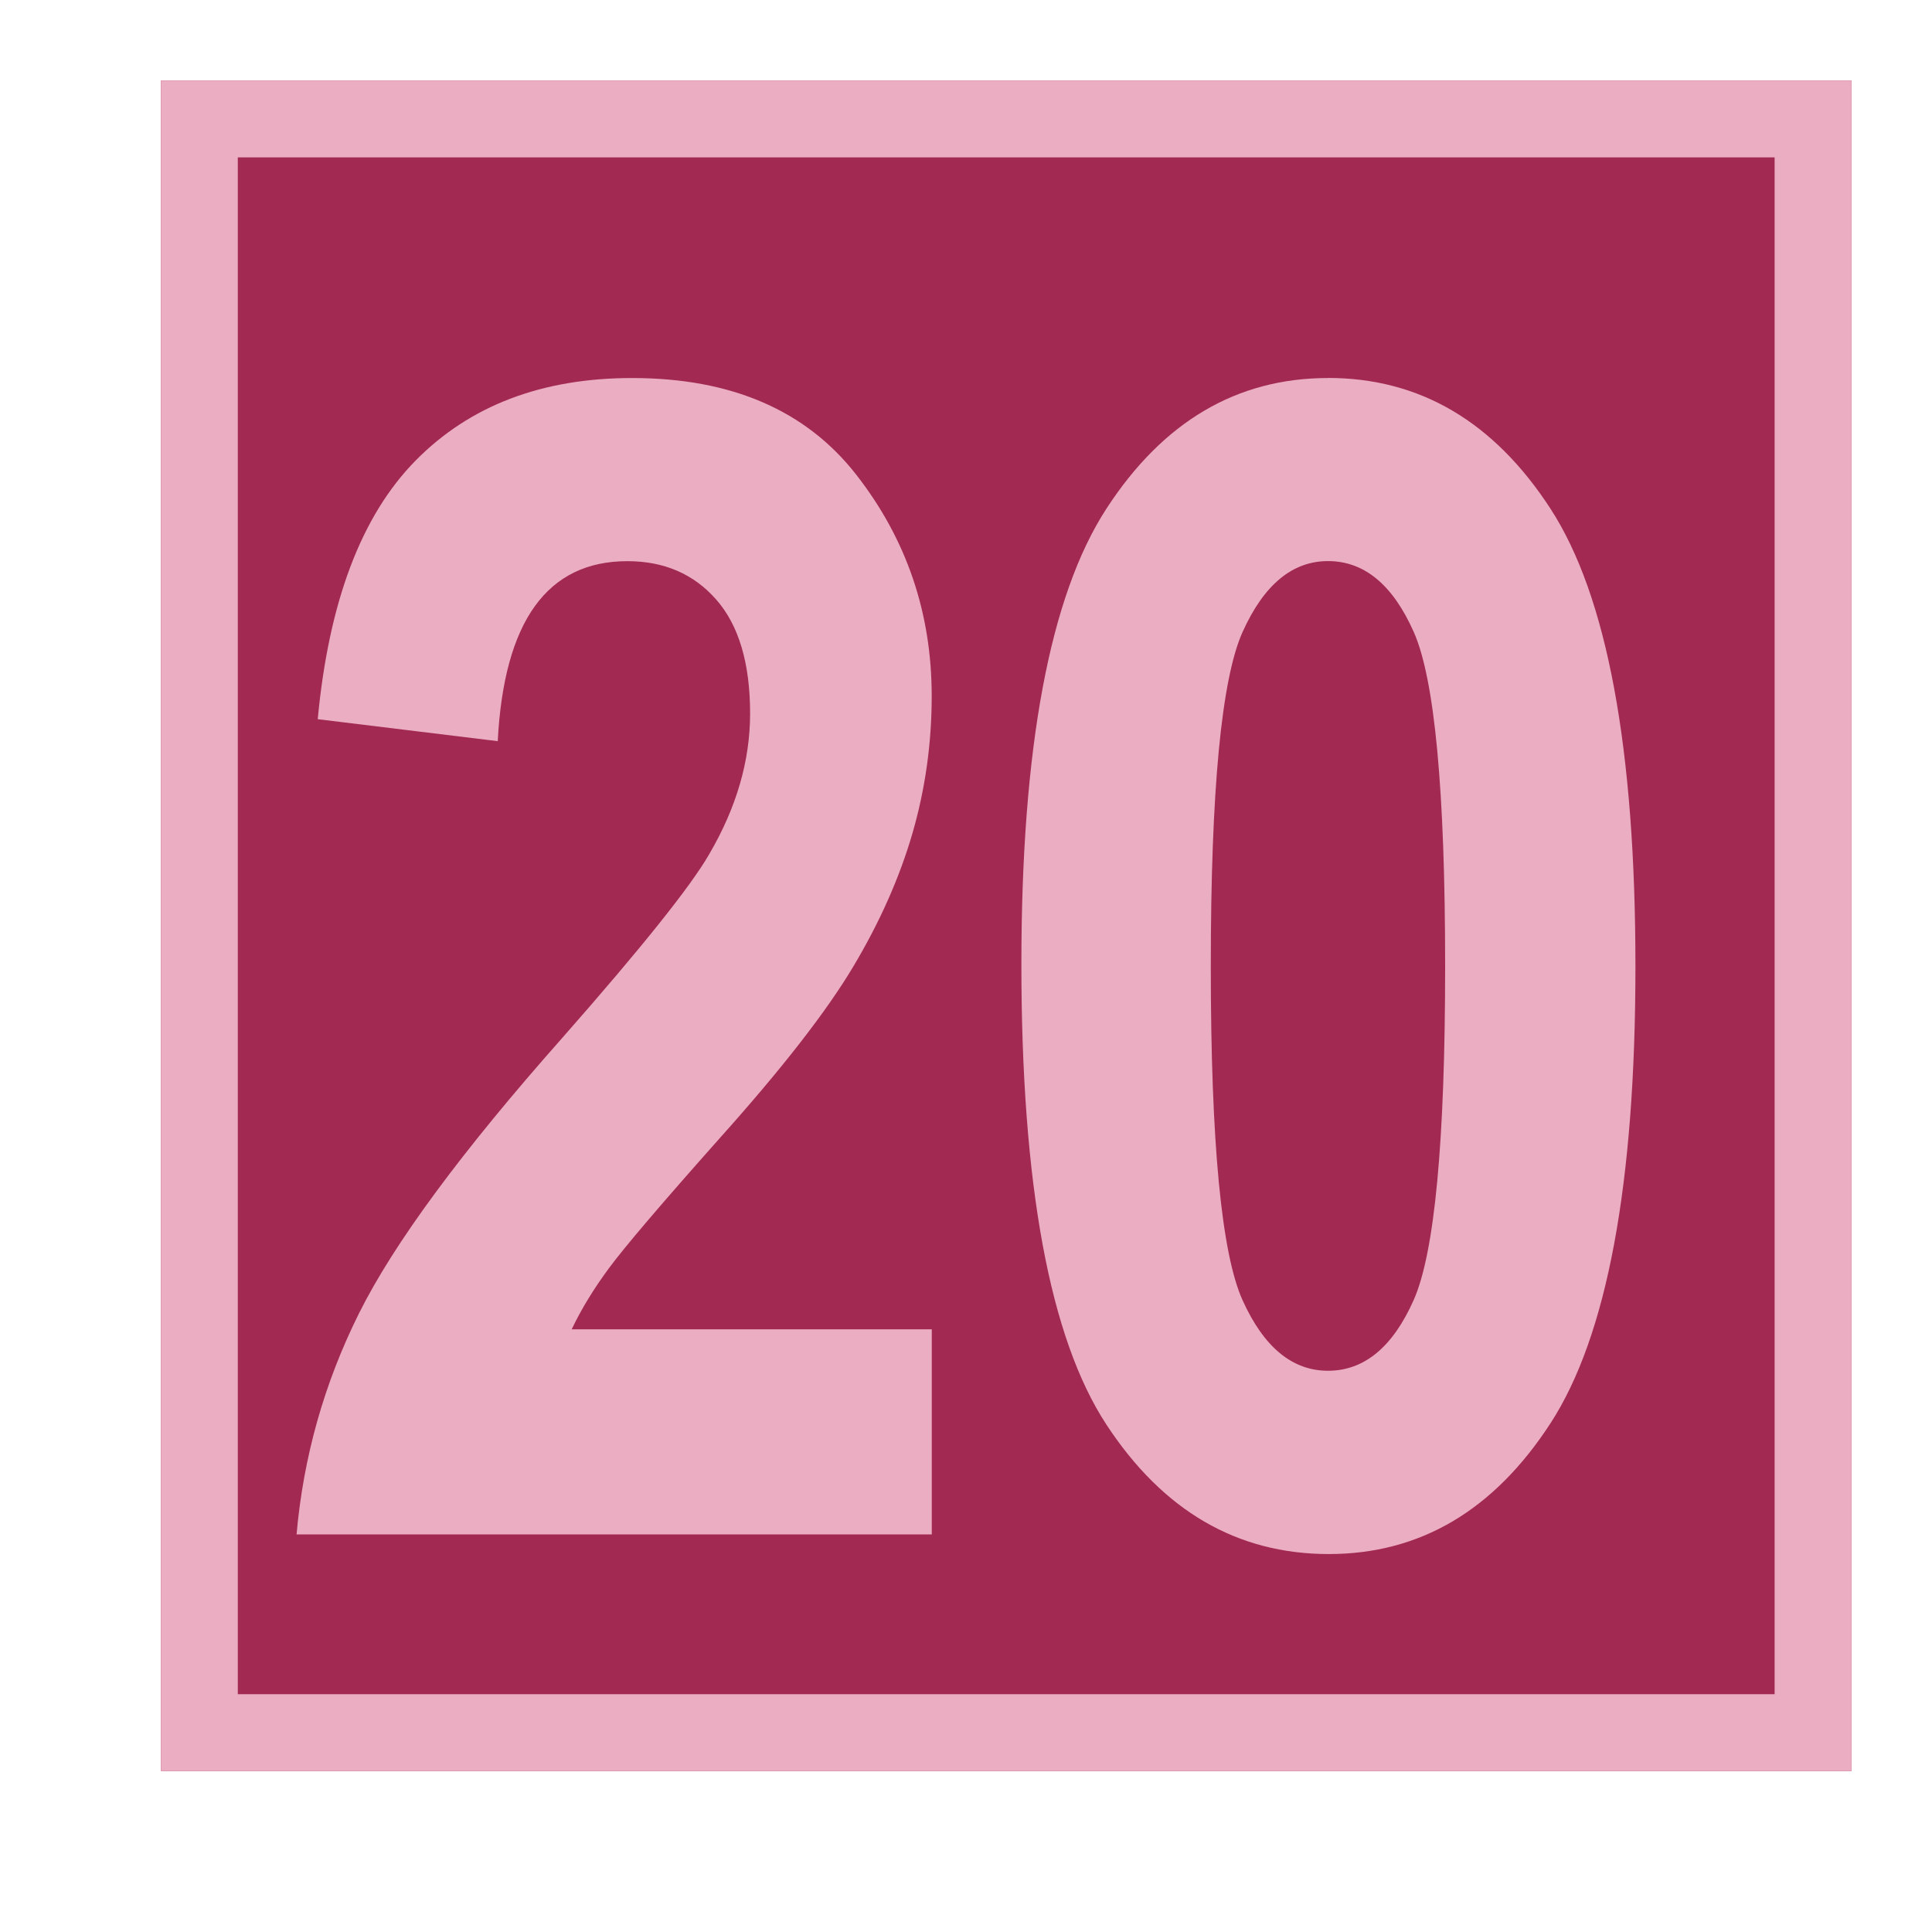
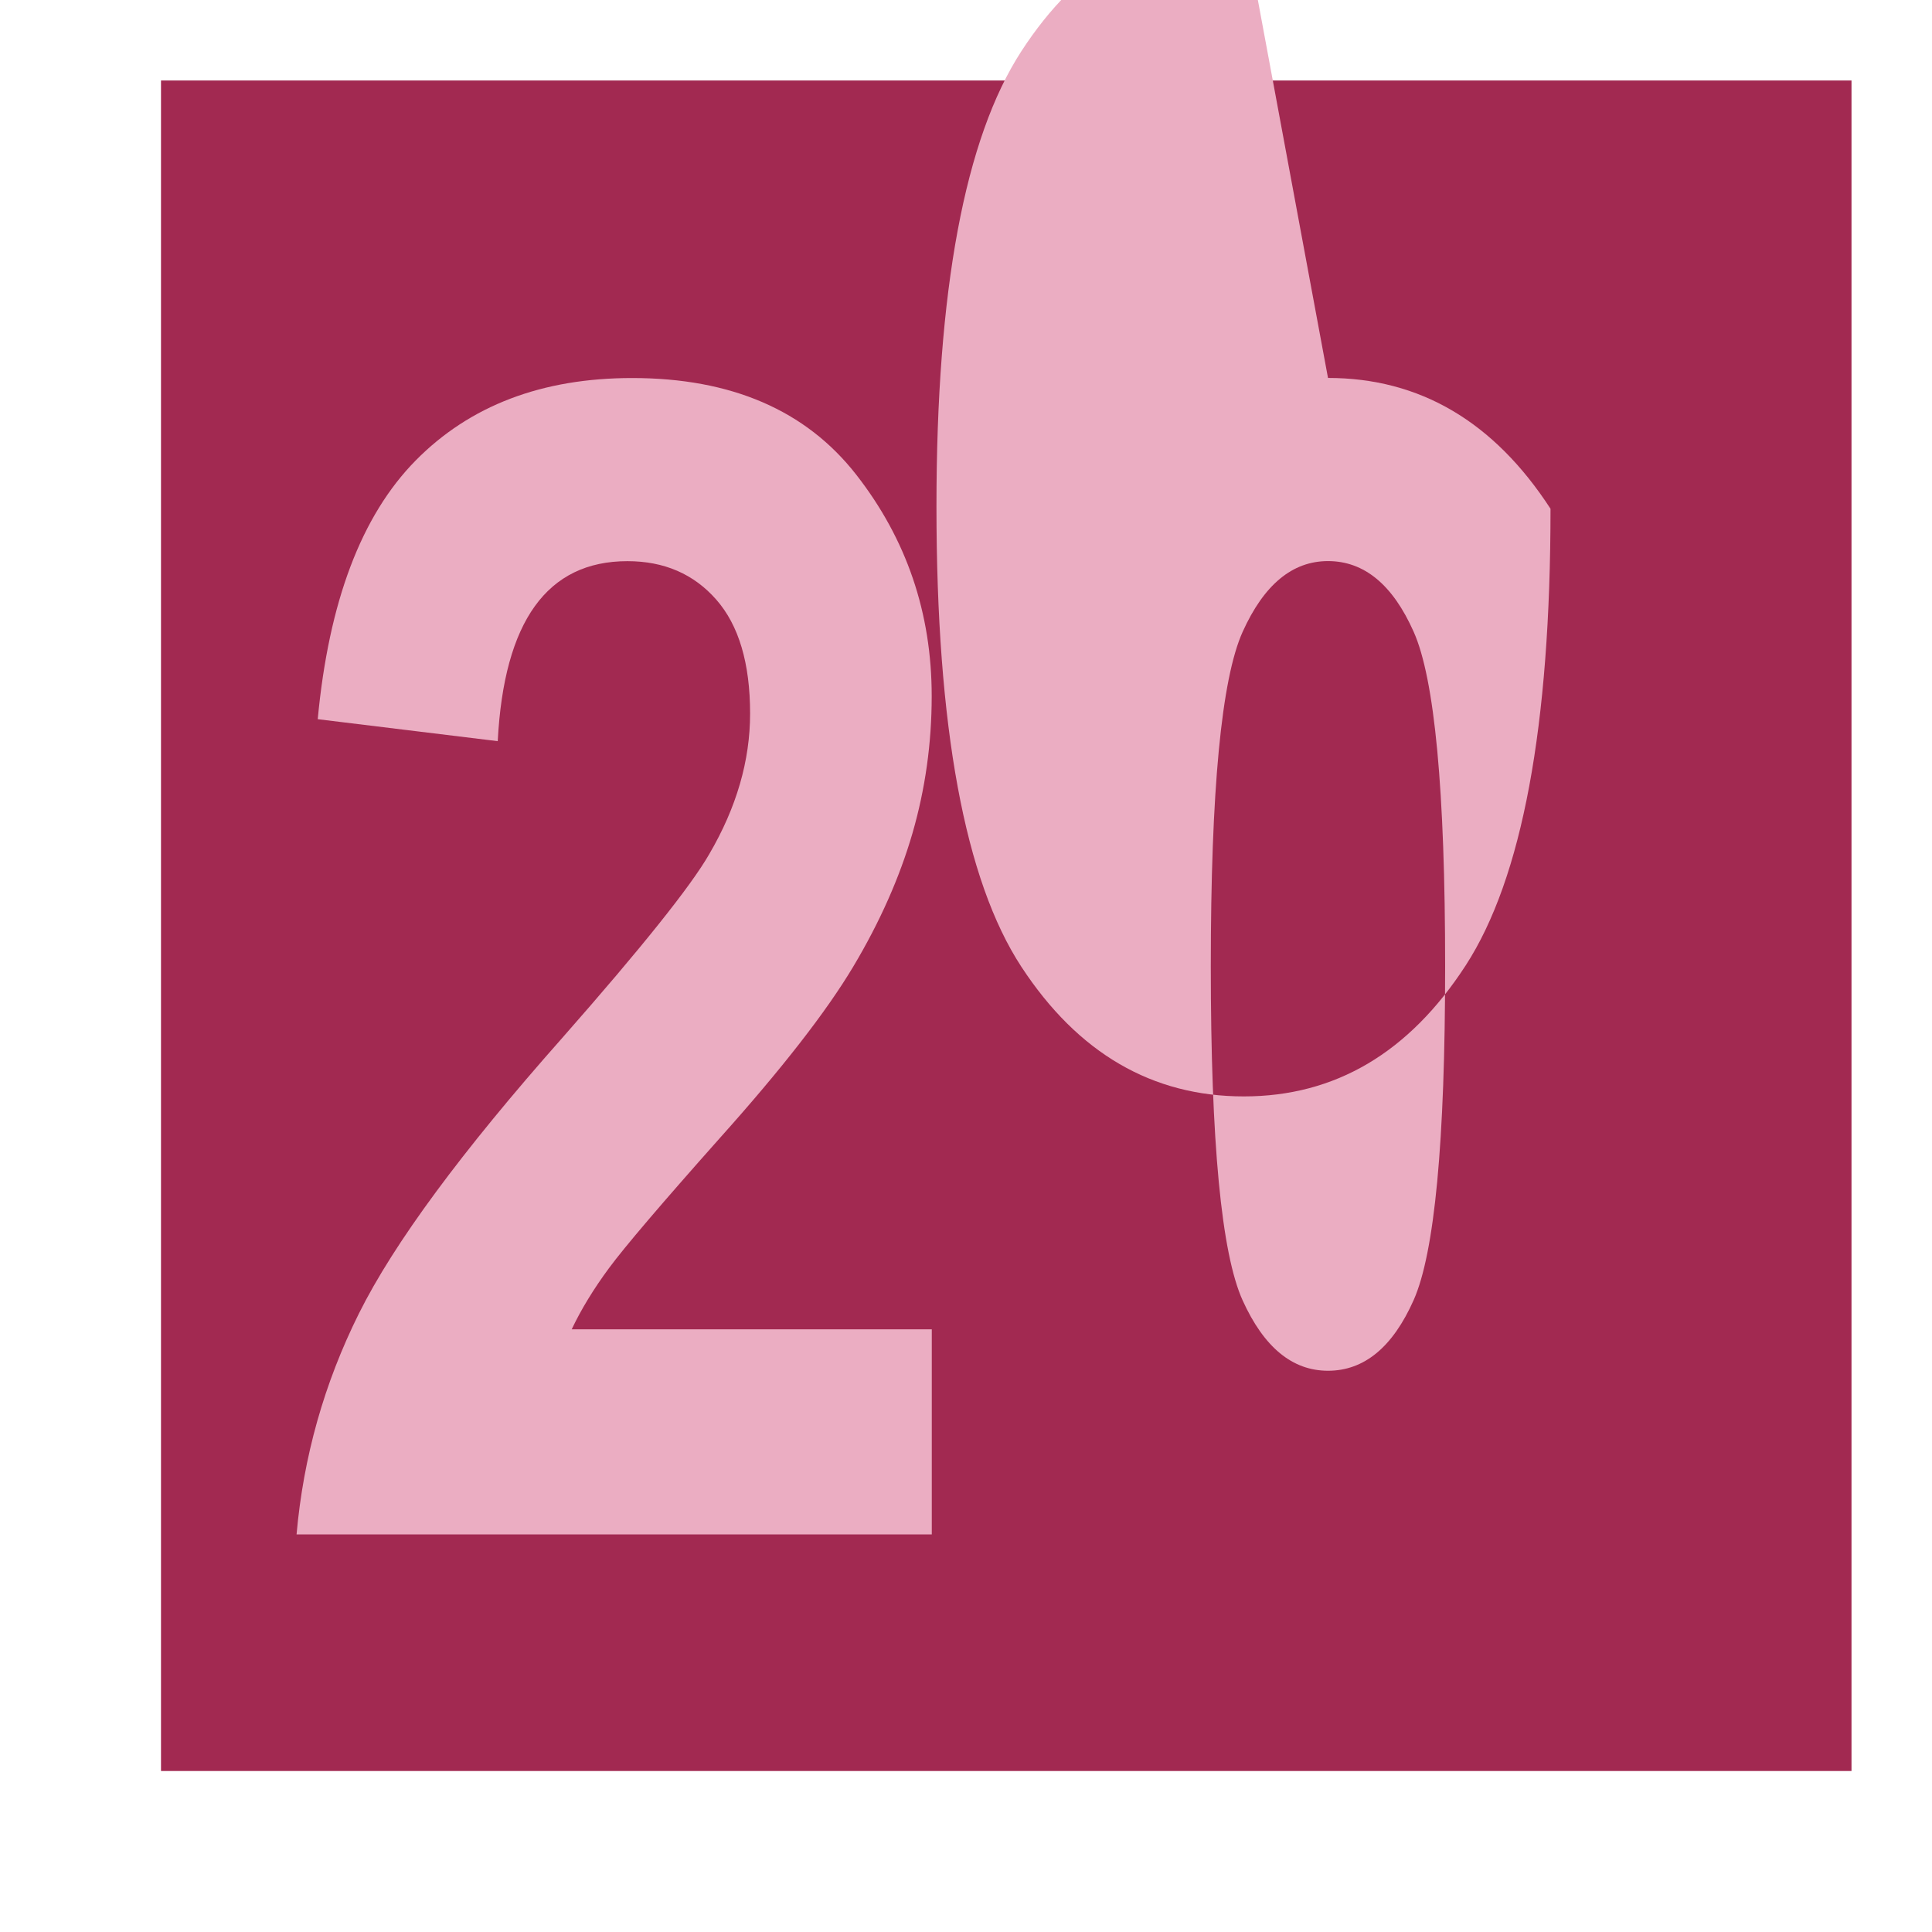
<svg xmlns="http://www.w3.org/2000/svg" xmlns:ns1="http://www.serif.com/" width="24px" height="24px" version="1.1" xml:space="preserve" style="fill-rule:evenodd;clip-rule:evenodd;stroke-linejoin:round;stroke-miterlimit:2;">
  <rect id="_20e" ns1:id="20e" x="0" y="0" width="24" height="24" style="fill:none;" />
  <rect x="2" y="1" width="21" height="21" style="fill:#a22951;" />
-   <path d="M23,1l0,21l-21,0l0,-21l21,0Zm-0.955,0.955l-19.091,0l-0,19.091l19.091,0l0,-19.091Z" style="fill:#ebadc2;" />
  <path d="M11.575,16.512l0,2.549l-7.891,0c0.085,-0.963 0.343,-1.878 0.776,-2.747c0.433,-0.869 1.274,-2.009 2.524,-3.42c0.99,-1.125 1.598,-1.886 1.826,-2.283c0.339,-0.579 0.508,-1.161 0.508,-1.747c0,-0.624 -0.14,-1.096 -0.42,-1.415c-0.28,-0.319 -0.648,-0.478 -1.104,-0.478c-0.996,0 -1.533,0.745 -1.611,2.236l-2.236,-0.273c0.137,-1.458 0.542,-2.529 1.216,-3.213c0.674,-0.684 1.571,-1.025 2.69,-1.025c1.23,0 2.158,0.4 2.783,1.2c0.625,0.8 0.938,1.717 0.938,2.752c0,0.585 -0.08,1.153 -0.239,1.703c-0.16,0.55 -0.405,1.103 -0.737,1.659c-0.332,0.556 -0.885,1.267 -1.66,2.132c-0.723,0.813 -1.18,1.35 -1.372,1.61c-0.192,0.26 -0.347,0.514 -0.464,0.761l4.473,0Z" style="fill:#ebadc2;fill-rule:nonzero;" />
-   <path d="M16.497,4.695c1.139,0 2.061,0.542 2.764,1.625c0.703,1.083 1.055,2.978 1.055,5.685c0,2.7 -0.352,4.592 -1.055,5.675c-0.703,1.083 -1.621,1.625 -2.754,1.625c-1.139,0 -2.061,-0.537 -2.764,-1.61c-0.703,-1.074 -1.055,-2.98 -1.055,-5.719c0,-2.687 0.352,-4.572 1.055,-5.655c0.703,-1.083 1.621,-1.625 2.754,-1.625Zm0,2.275c-0.443,0 -0.796,0.293 -1.06,0.878c-0.264,0.585 -0.396,1.971 -0.396,4.156c0,2.185 0.132,3.569 0.396,4.151c0.264,0.582 0.617,0.873 1.06,0.873c0.449,0 0.804,-0.293 1.064,-0.878c0.26,-0.585 0.391,-1.968 0.391,-4.146c0,-2.185 -0.13,-3.571 -0.391,-4.156c-0.26,-0.585 -0.615,-0.878 -1.064,-0.878Z" style="fill:#ebadc2;fill-rule:nonzero;" />
+   <path d="M16.497,4.695c1.139,0 2.061,0.542 2.764,1.625c0,2.7 -0.352,4.592 -1.055,5.675c-0.703,1.083 -1.621,1.625 -2.754,1.625c-1.139,0 -2.061,-0.537 -2.764,-1.61c-0.703,-1.074 -1.055,-2.98 -1.055,-5.719c0,-2.687 0.352,-4.572 1.055,-5.655c0.703,-1.083 1.621,-1.625 2.754,-1.625Zm0,2.275c-0.443,0 -0.796,0.293 -1.06,0.878c-0.264,0.585 -0.396,1.971 -0.396,4.156c0,2.185 0.132,3.569 0.396,4.151c0.264,0.582 0.617,0.873 1.06,0.873c0.449,0 0.804,-0.293 1.064,-0.878c0.26,-0.585 0.391,-1.968 0.391,-4.146c0,-2.185 -0.13,-3.571 -0.391,-4.156c-0.26,-0.585 -0.615,-0.878 -1.064,-0.878Z" style="fill:#ebadc2;fill-rule:nonzero;" />
</svg>